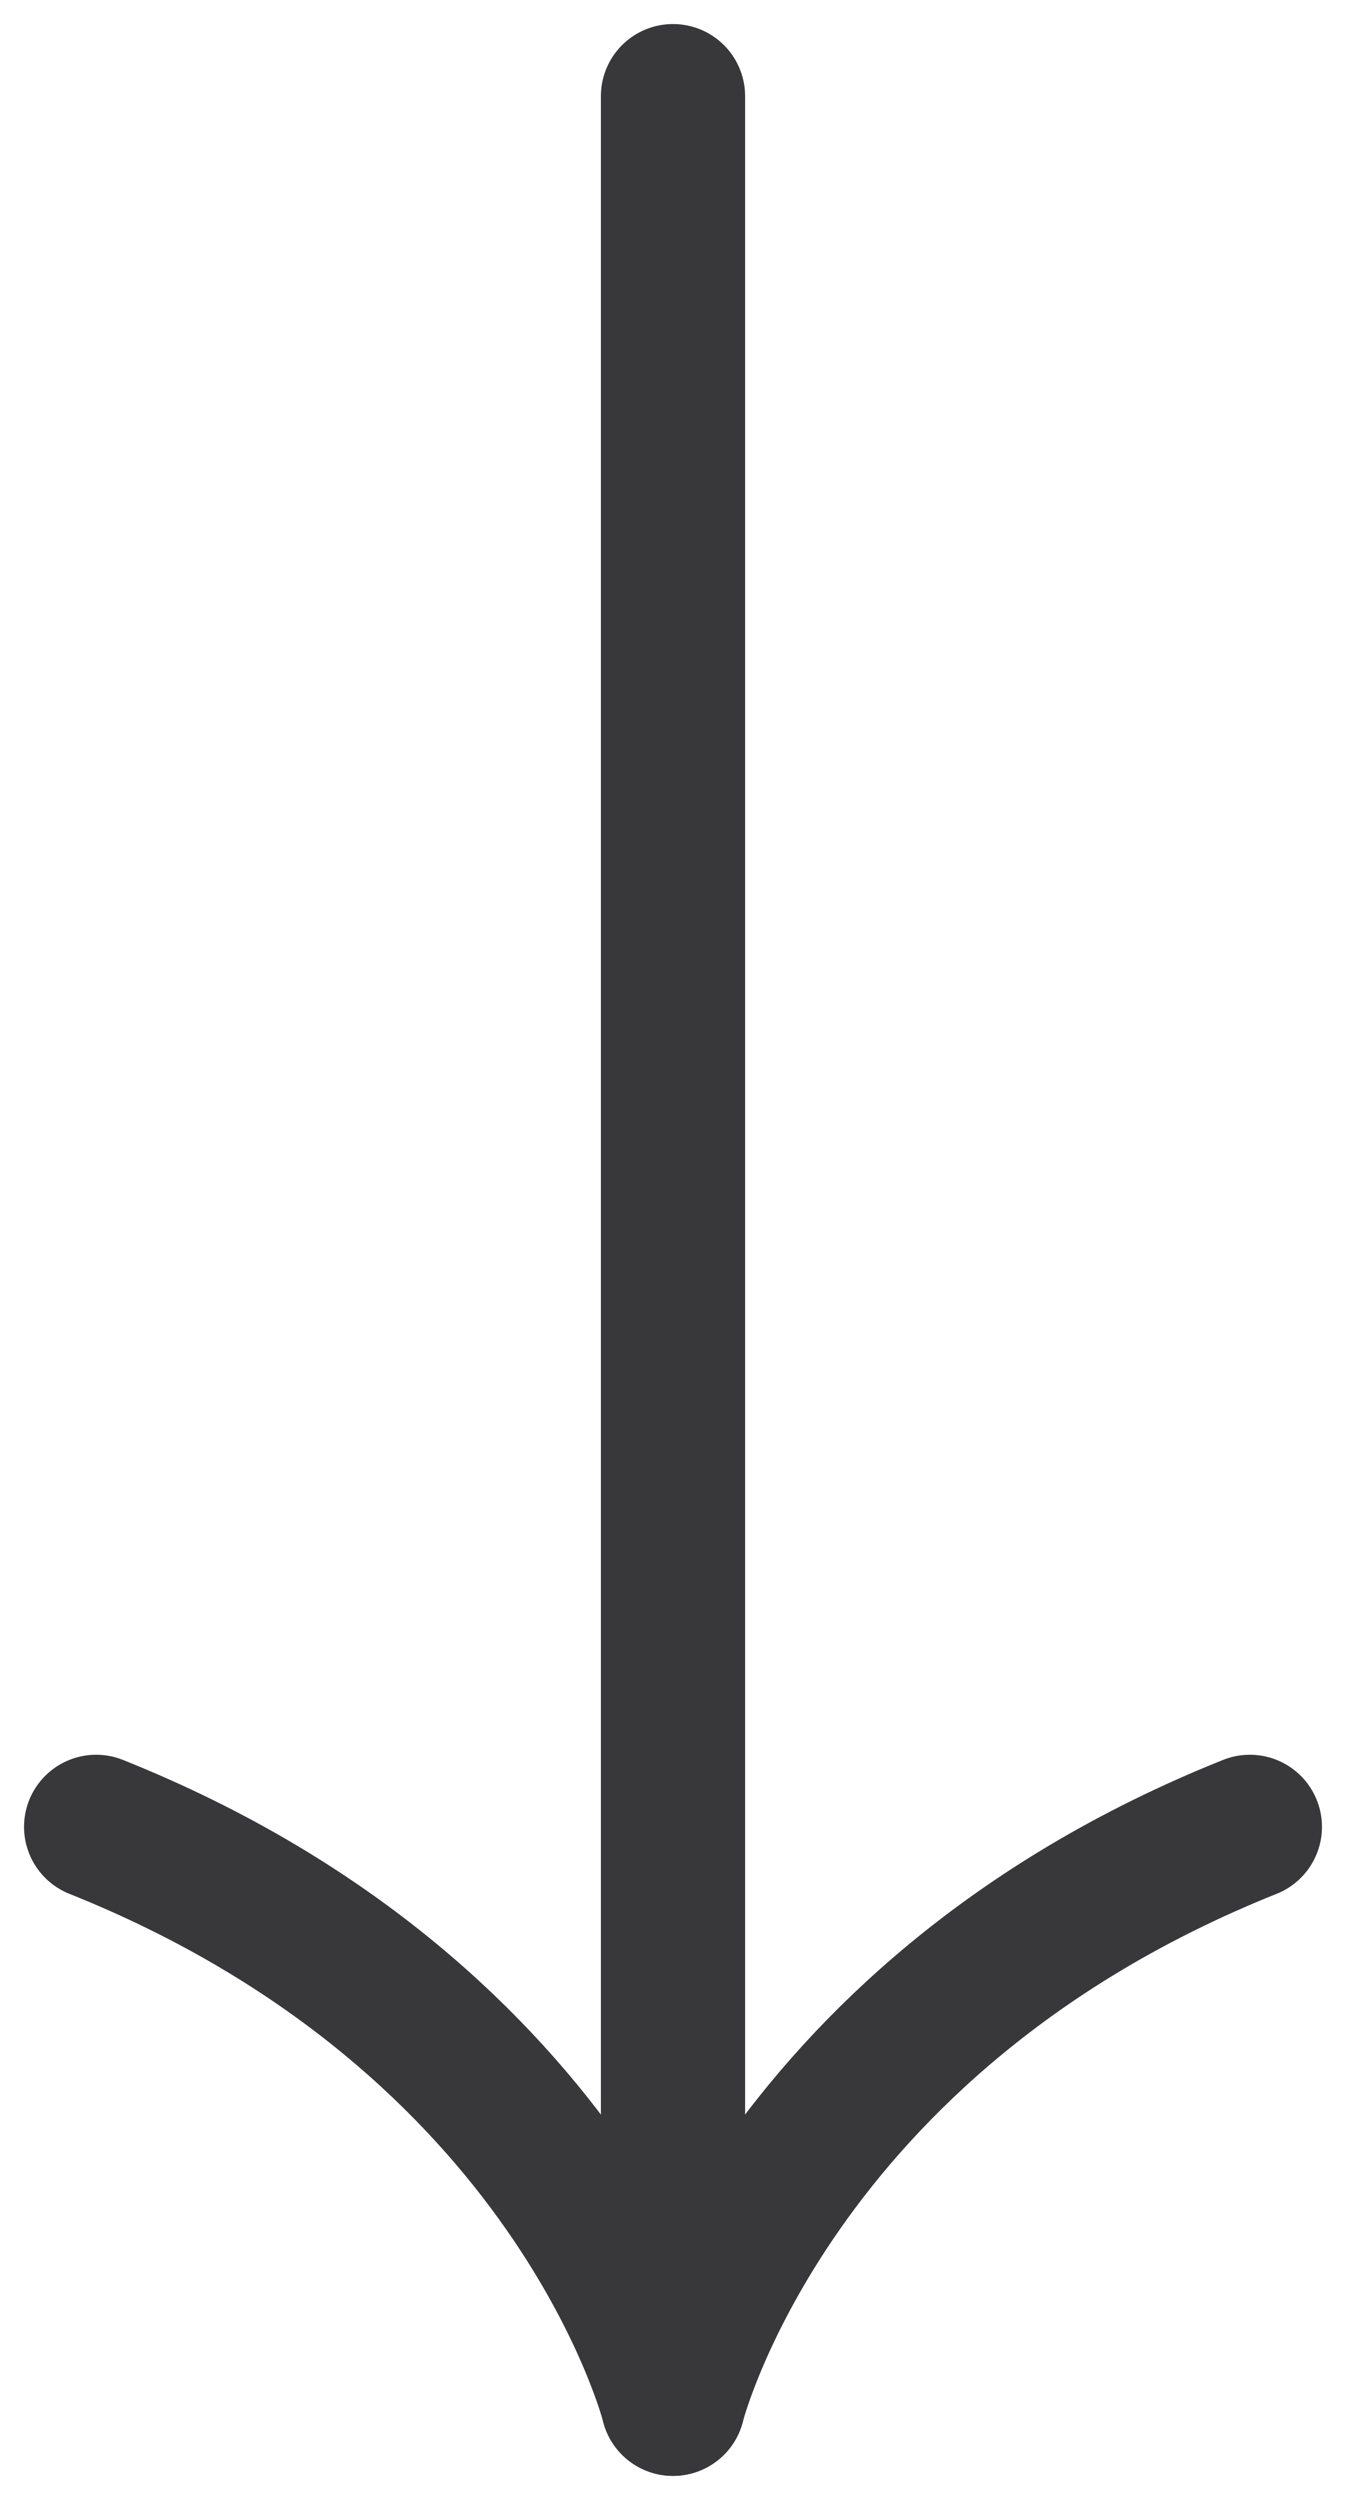
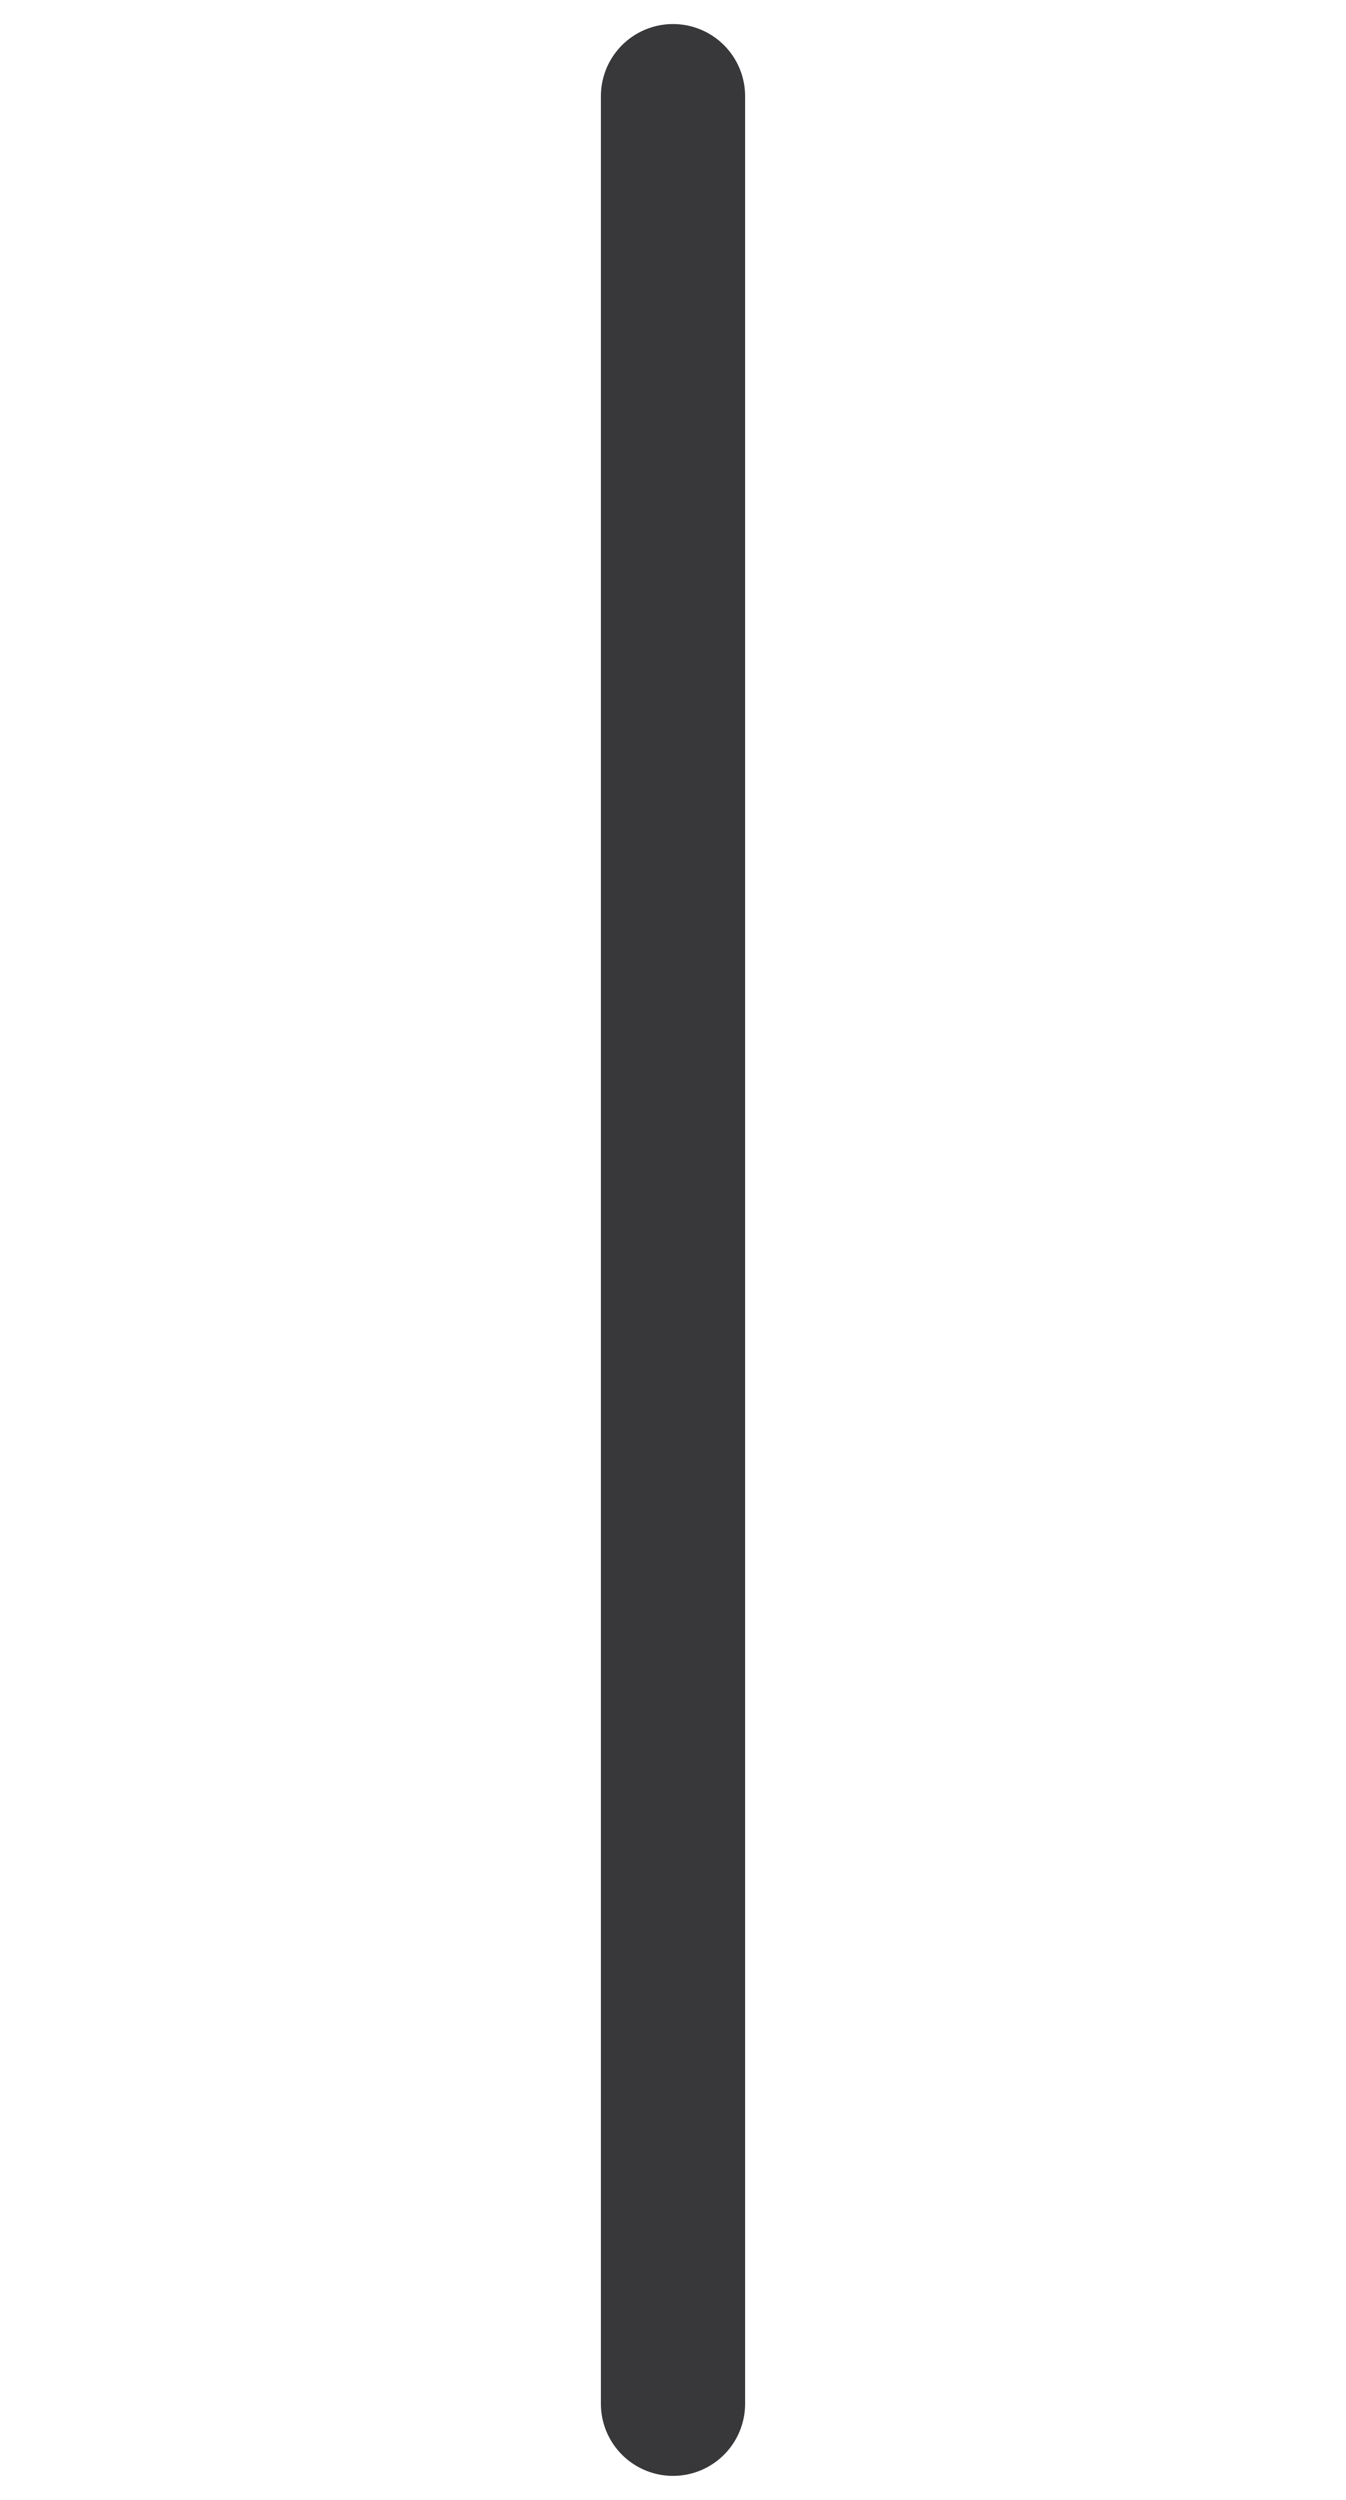
<svg xmlns="http://www.w3.org/2000/svg" width="14" height="26" viewBox="0 0 14 26" fill="none">
  <path d="M7 1V25" stroke="#38383B" stroke-width="1.5" stroke-linecap="round" />
-   <path d="M13 19C8 21 7 25 7 25C7 25 6 21 1 19" stroke="#38383B" stroke-width="1.5" stroke-linecap="round" stroke-linejoin="round" />
</svg>